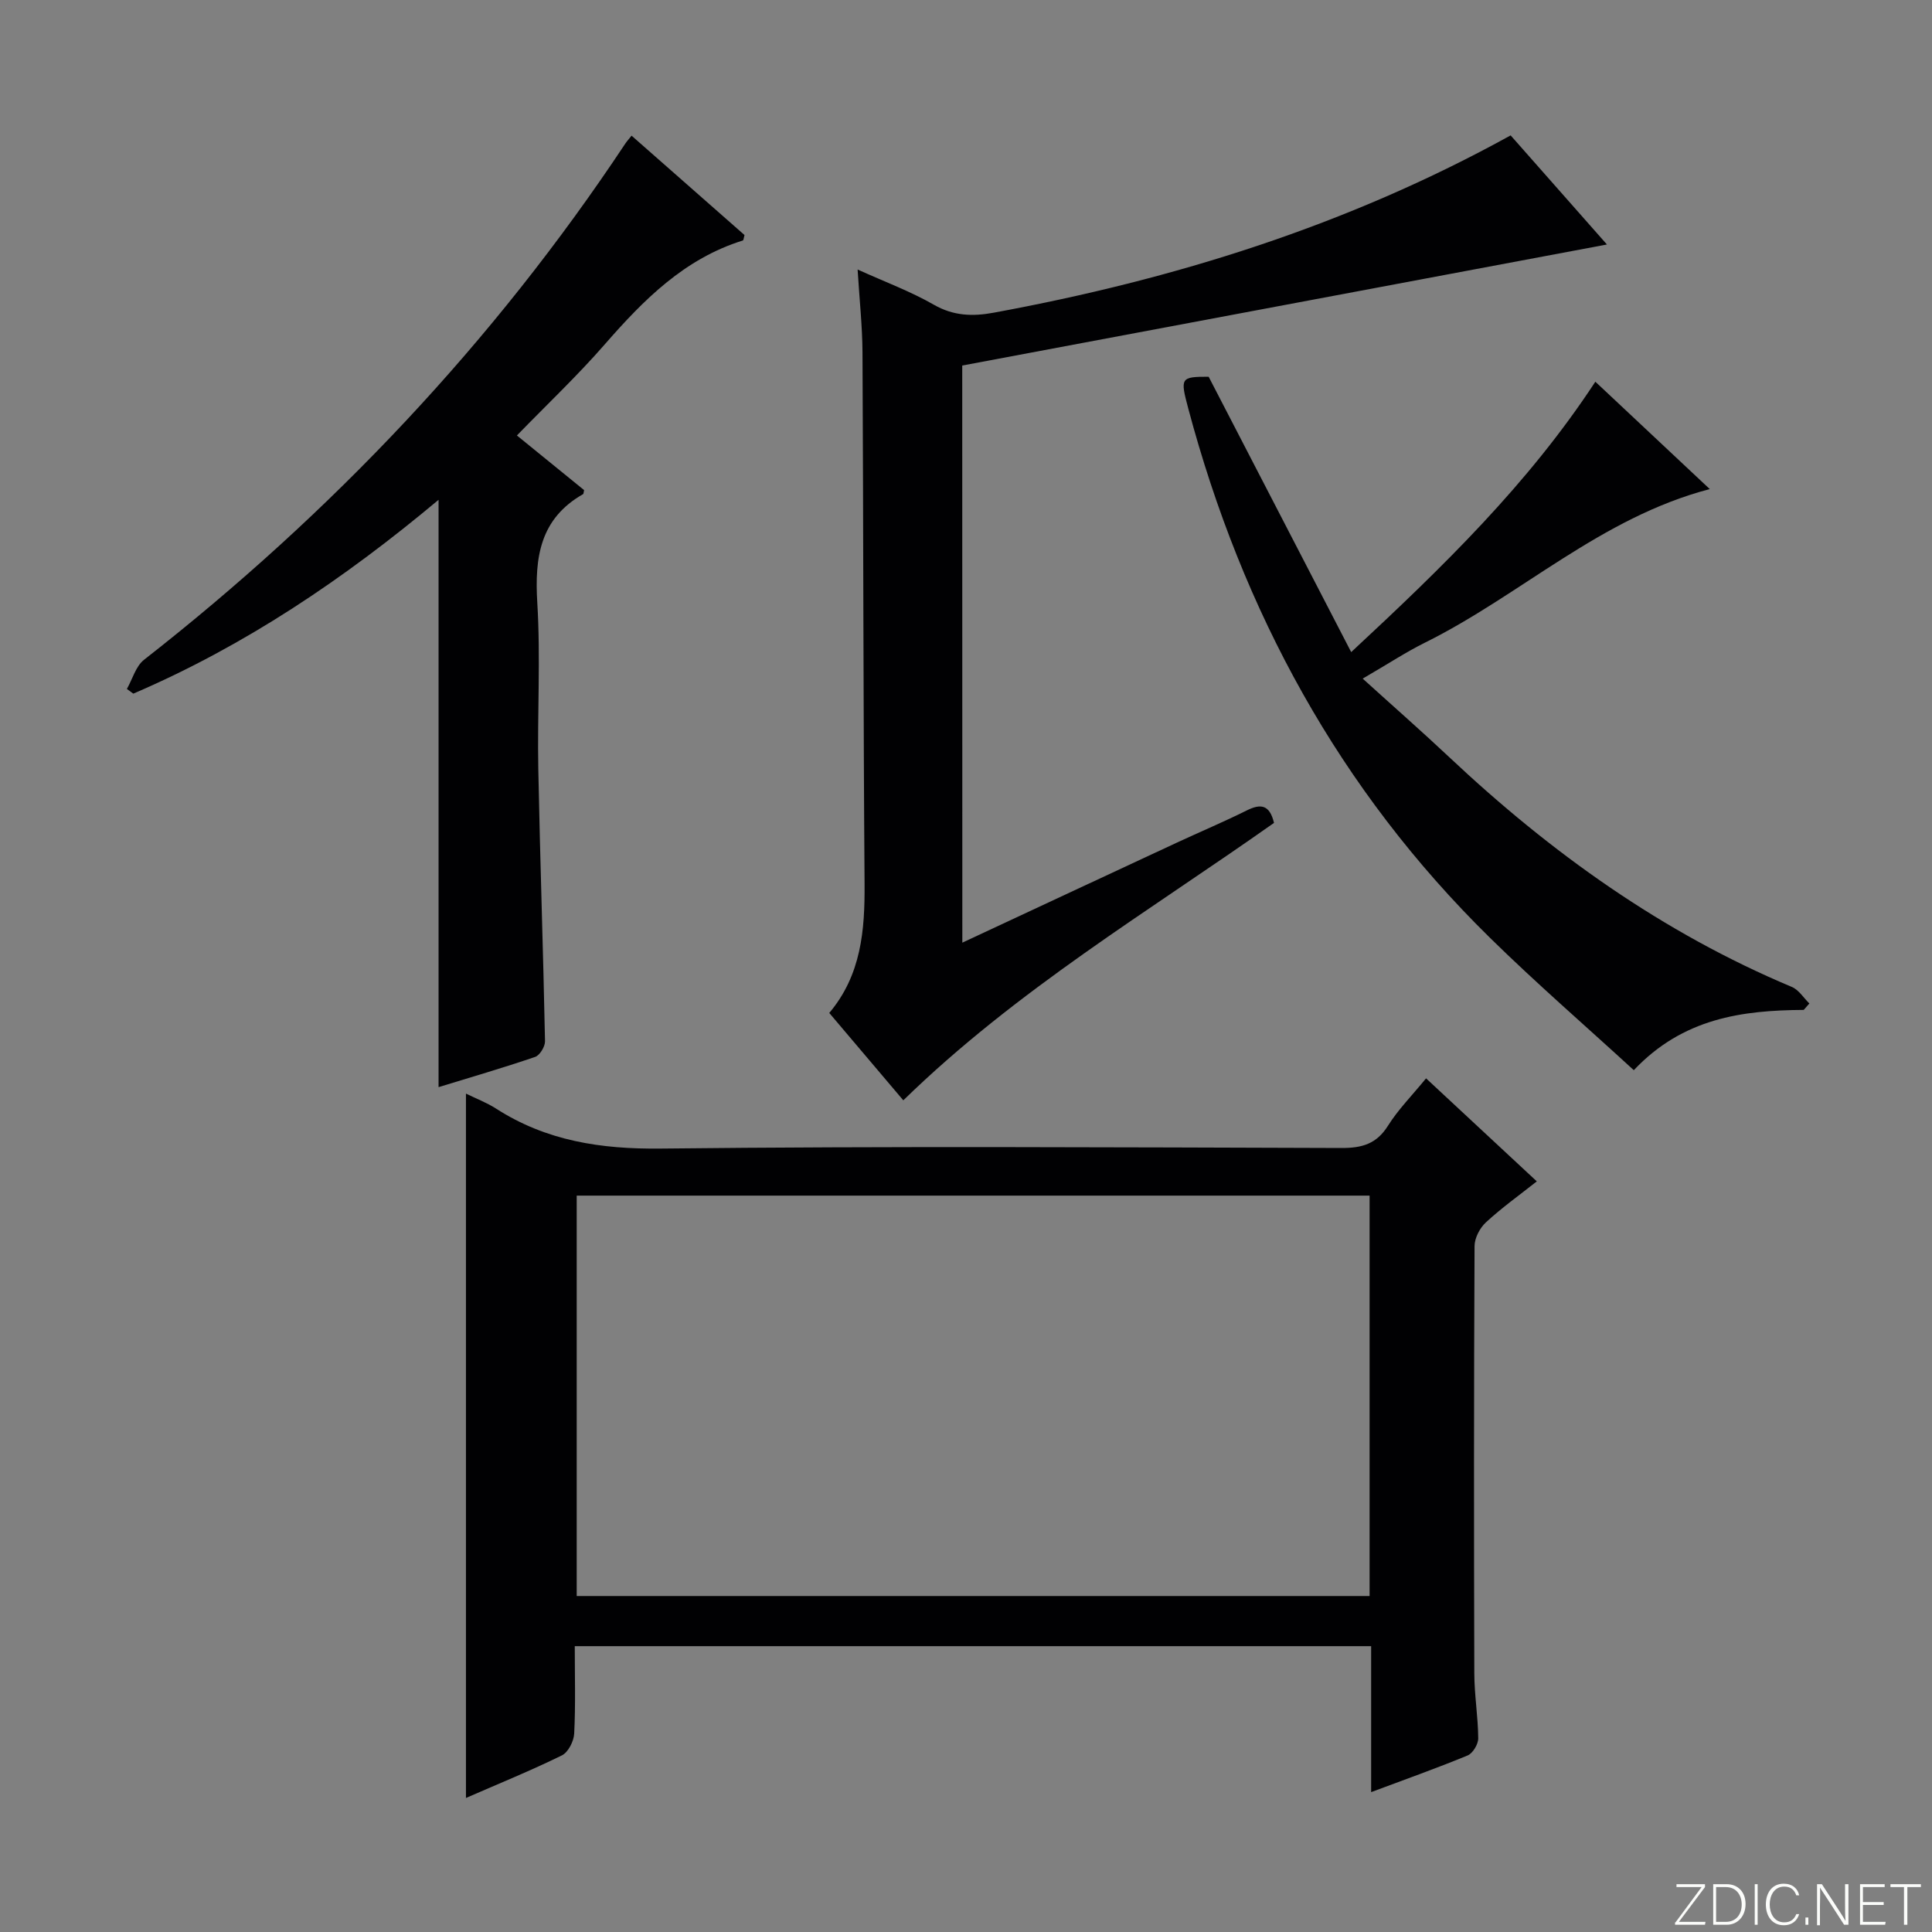
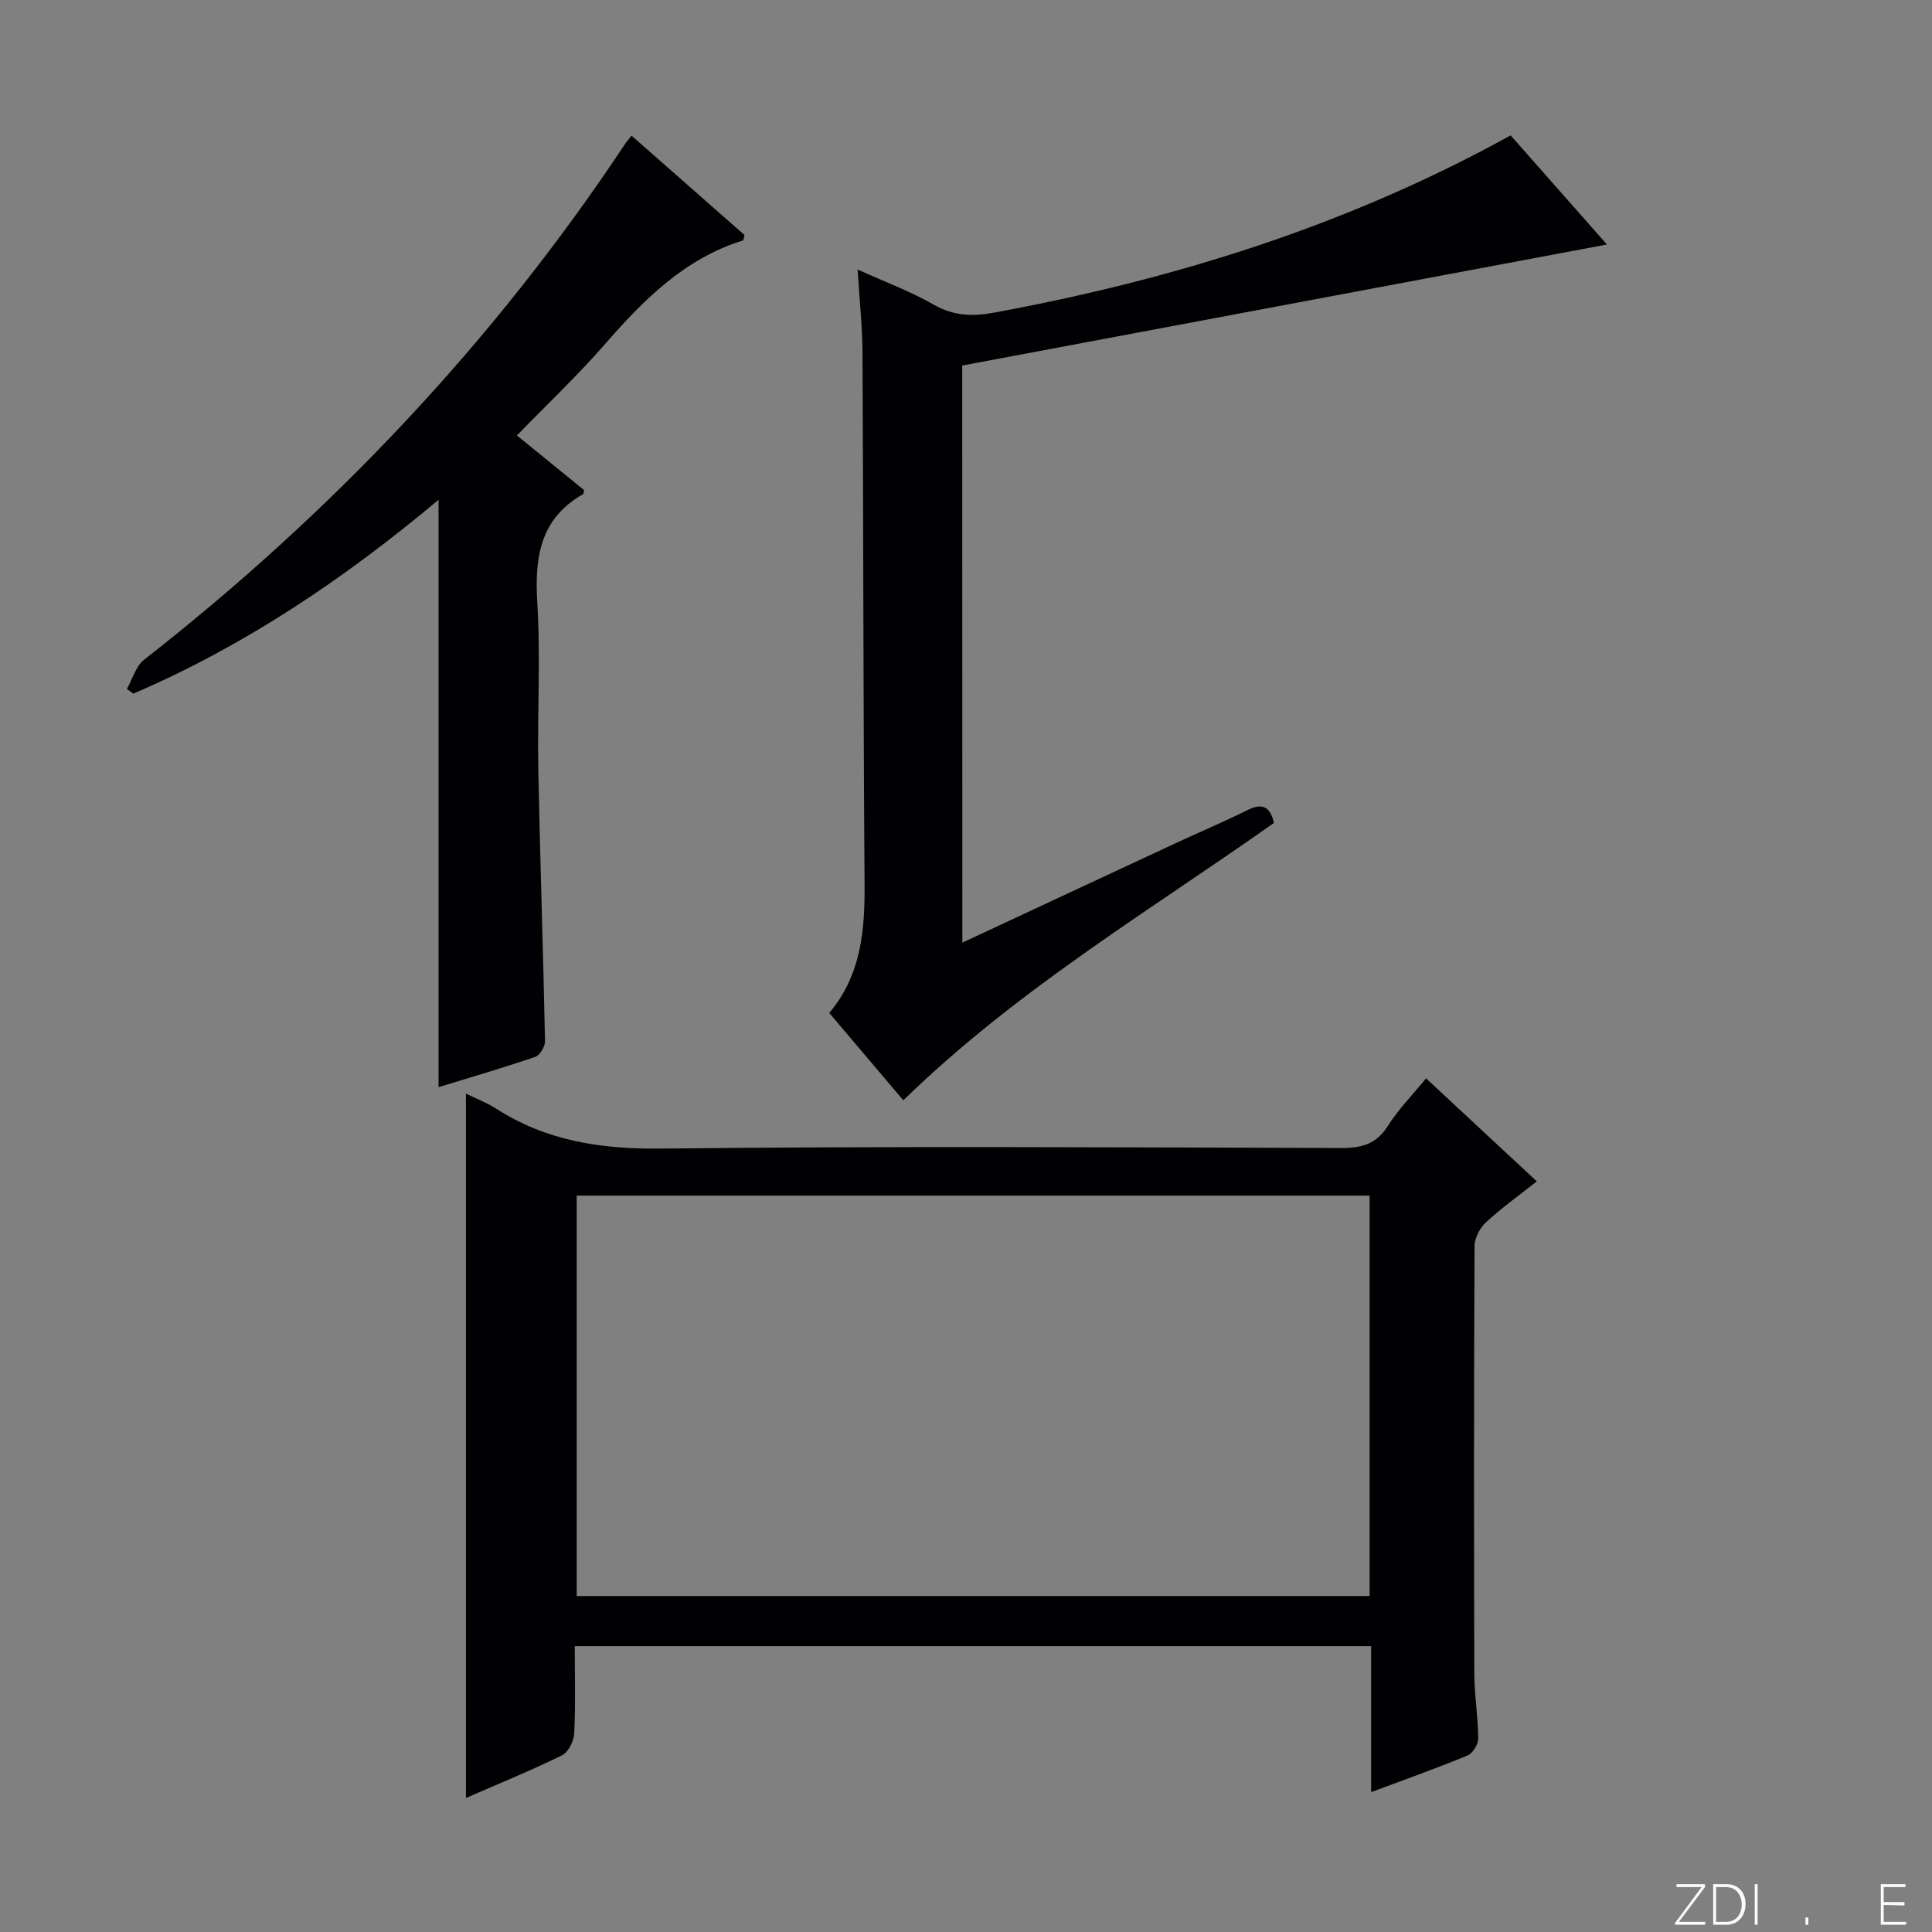
<svg xmlns="http://www.w3.org/2000/svg" enable-background="new 0 0 400 400" viewBox="0 0 400 400">
  <rect x="0" y="0" width="400" height="400" fill="#808080" stroke="none" />
  <g fill="#fbfcfa">
    <path d="m346.9 398 5.4-7.3h-5.2v-.6h5.9v.6l-5.4 7.2h5.5l-.1.6h-6.2v-.5z" />
    <path d="m354.7 390.1h2.8c2.3 0 3.9 1.6 3.9 4.1s-1.6 4.3-3.9 4.3h-2.8zm.6 7.8h2c2.2 0 3.3-1.6 3.3-3.6 0-1.8-1-3.6-3.3-3.6h-2z" />
    <path d="m363.9 390.1v8.4h-.6v-8.4z" />
-     <path d="m372.5 396.3c-.4 1.3-1.4 2.3-3.2 2.3-2.4 0-3.7-1.9-3.7-4.3 0-2.3 1.2-4.3 3.7-4.3 1.8 0 2.9 1 3.2 2.4h-.6c-.4-1.1-1.1-1.8-2.5-1.8-2.1 0-3 1.9-3 3.7s.9 3.7 3 3.7c1.4 0 2.1-.7 2.5-1.7z" />
    <path d="m373.8 398.5v-1.5h.6v1.5z" />
-     <path d="m376.2 398.5v-8.4h1c1.3 2 4.4 6.7 4.9 7.6-.1-1.2-.1-2.4-.1-3.8v-3.8h.7v8.4h-.9c-1.2-1.9-4.4-6.8-5-7.7.1 1.1 0 2.3 0 3.9v3.9h-.6z" />
-     <path d="m390 394.4h-4.3v3.5h4.7l-.1.6h-5.2v-8.4h5.1v.6h-4.5v3.1h4.3v.7z" />
-     <path d="m394.2 390.7h-2.8v-.6h6.3v.6h-2.8v7.8h-.7z" />
+     <path d="m390 394.4v3.5h4.7l-.1.6h-5.2v-8.4h5.1v.6h-4.5v3.1h4.3v.7z" />
  </g>
  <path d="m283.88 371.04c0-10.28 0-20.05 0-30.22-55.08 0-109.78 0-164.88 0 0 6.18.18 12.16-.12 18.11-.08 1.58-1.24 3.86-2.54 4.5-6.37 3.13-12.97 5.81-19.87 8.82 0-48.69 0-96.97 0-145.83 2.14 1.05 4.31 1.87 6.21 3.09 10.44 6.72 21.75 8.43 34.14 8.29 46.98-.52 93.97-.26 140.95-.12 4.22.01 7.23-.84 9.59-4.6 2.1-3.35 4.95-6.22 7.89-9.82 7.68 7.15 15.16 14.11 22.93 21.33-3.63 2.87-7.27 5.47-10.53 8.48-1.26 1.16-2.36 3.25-2.36 4.93-.14 29.49-.14 58.98-.05 88.47.01 4.48.78 8.95.81 13.43.01 1.22-1.12 3.11-2.2 3.55-6.42 2.65-12.97 4.97-19.97 7.59zm-.32-123.5c-55.16 0-109.71 0-164.16 0v82.9h164.16c0-27.79 0-55.2 0-82.9z" fill="#010103" />
  <path d="m199.24 195.17c15.23-7.11 29.81-13.92 44.41-20.71 4.82-2.24 9.72-4.3 14.48-6.67 2.84-1.41 4.72-1.26 5.64 2.58-25.85 18.26-53.38 34.64-76.75 57.44-4.88-5.76-9.98-11.78-15.33-18.09 6.62-7.85 7.38-17.09 7.31-26.76-.27-36.66-.24-73.32-.43-109.98-.03-5.46-.63-10.92-1.01-17.18 5.71 2.59 10.98 4.53 15.78 7.29 4.08 2.34 8.08 2.45 12.39 1.65 37.31-6.87 73.15-18.01 107.03-36.71 6.69 7.58 13.55 15.35 19.94 22.59-44.45 8.35-88.85 16.68-133.48 25.06.02 39.62.02 79.23.02 119.49z" fill="#010103" />
  <path d="m90.8 103.48c-19.59 16.41-40.17 30.25-63.2 40.13-.44-.32-.88-.64-1.33-.97 1.16-2.04 1.84-4.7 3.55-6.04 38.86-30.39 72.37-65.75 99.67-106.91.27-.41.62-.78 1.27-1.6 7.86 6.91 15.67 13.79 23.38 20.57-.17.6-.19 1.08-.34 1.13-12.11 3.77-20.55 12.29-28.61 21.53-5.66 6.49-11.95 12.43-18.17 18.84 4.89 3.97 9.46 7.7 13.91 11.31-.12.52-.11.77-.2.83-8.92 5.08-10.06 13.07-9.49 22.48.7 11.45-.01 22.98.21 34.47.36 18.78 1.02 37.55 1.39 56.33.02 1.1-1.08 2.91-2.04 3.24-6.71 2.29-13.52 4.27-20 6.26 0-40.51 0-80.69 0-121.6z" fill="#010103" />
-   <path d="m373.44 209.09c-12.76.08-25.01 1.71-35.18 12.48-10.08-9.25-20.23-18.03-29.78-27.41-31.17-30.6-51.27-67.59-62.47-109.61-1.69-6.34-1.59-6.55 4.23-6.55 9.86 19.05 19.5 37.68 29.51 57.01 19.11-17.76 36.63-34.77 50.55-55.98 7.99 7.5 15.76 14.8 23.69 22.23-22.53 5.88-39.1 21.94-59 31.81-3.82 1.89-7.41 4.26-12.86 7.43 6.41 5.81 12.26 10.94 17.93 16.27 21.02 19.78 44.17 36.34 70.93 47.57 1.43.6 2.43 2.26 3.62 3.42-.4.45-.79.89-1.17 1.33z" fill="#010103" />
</svg>